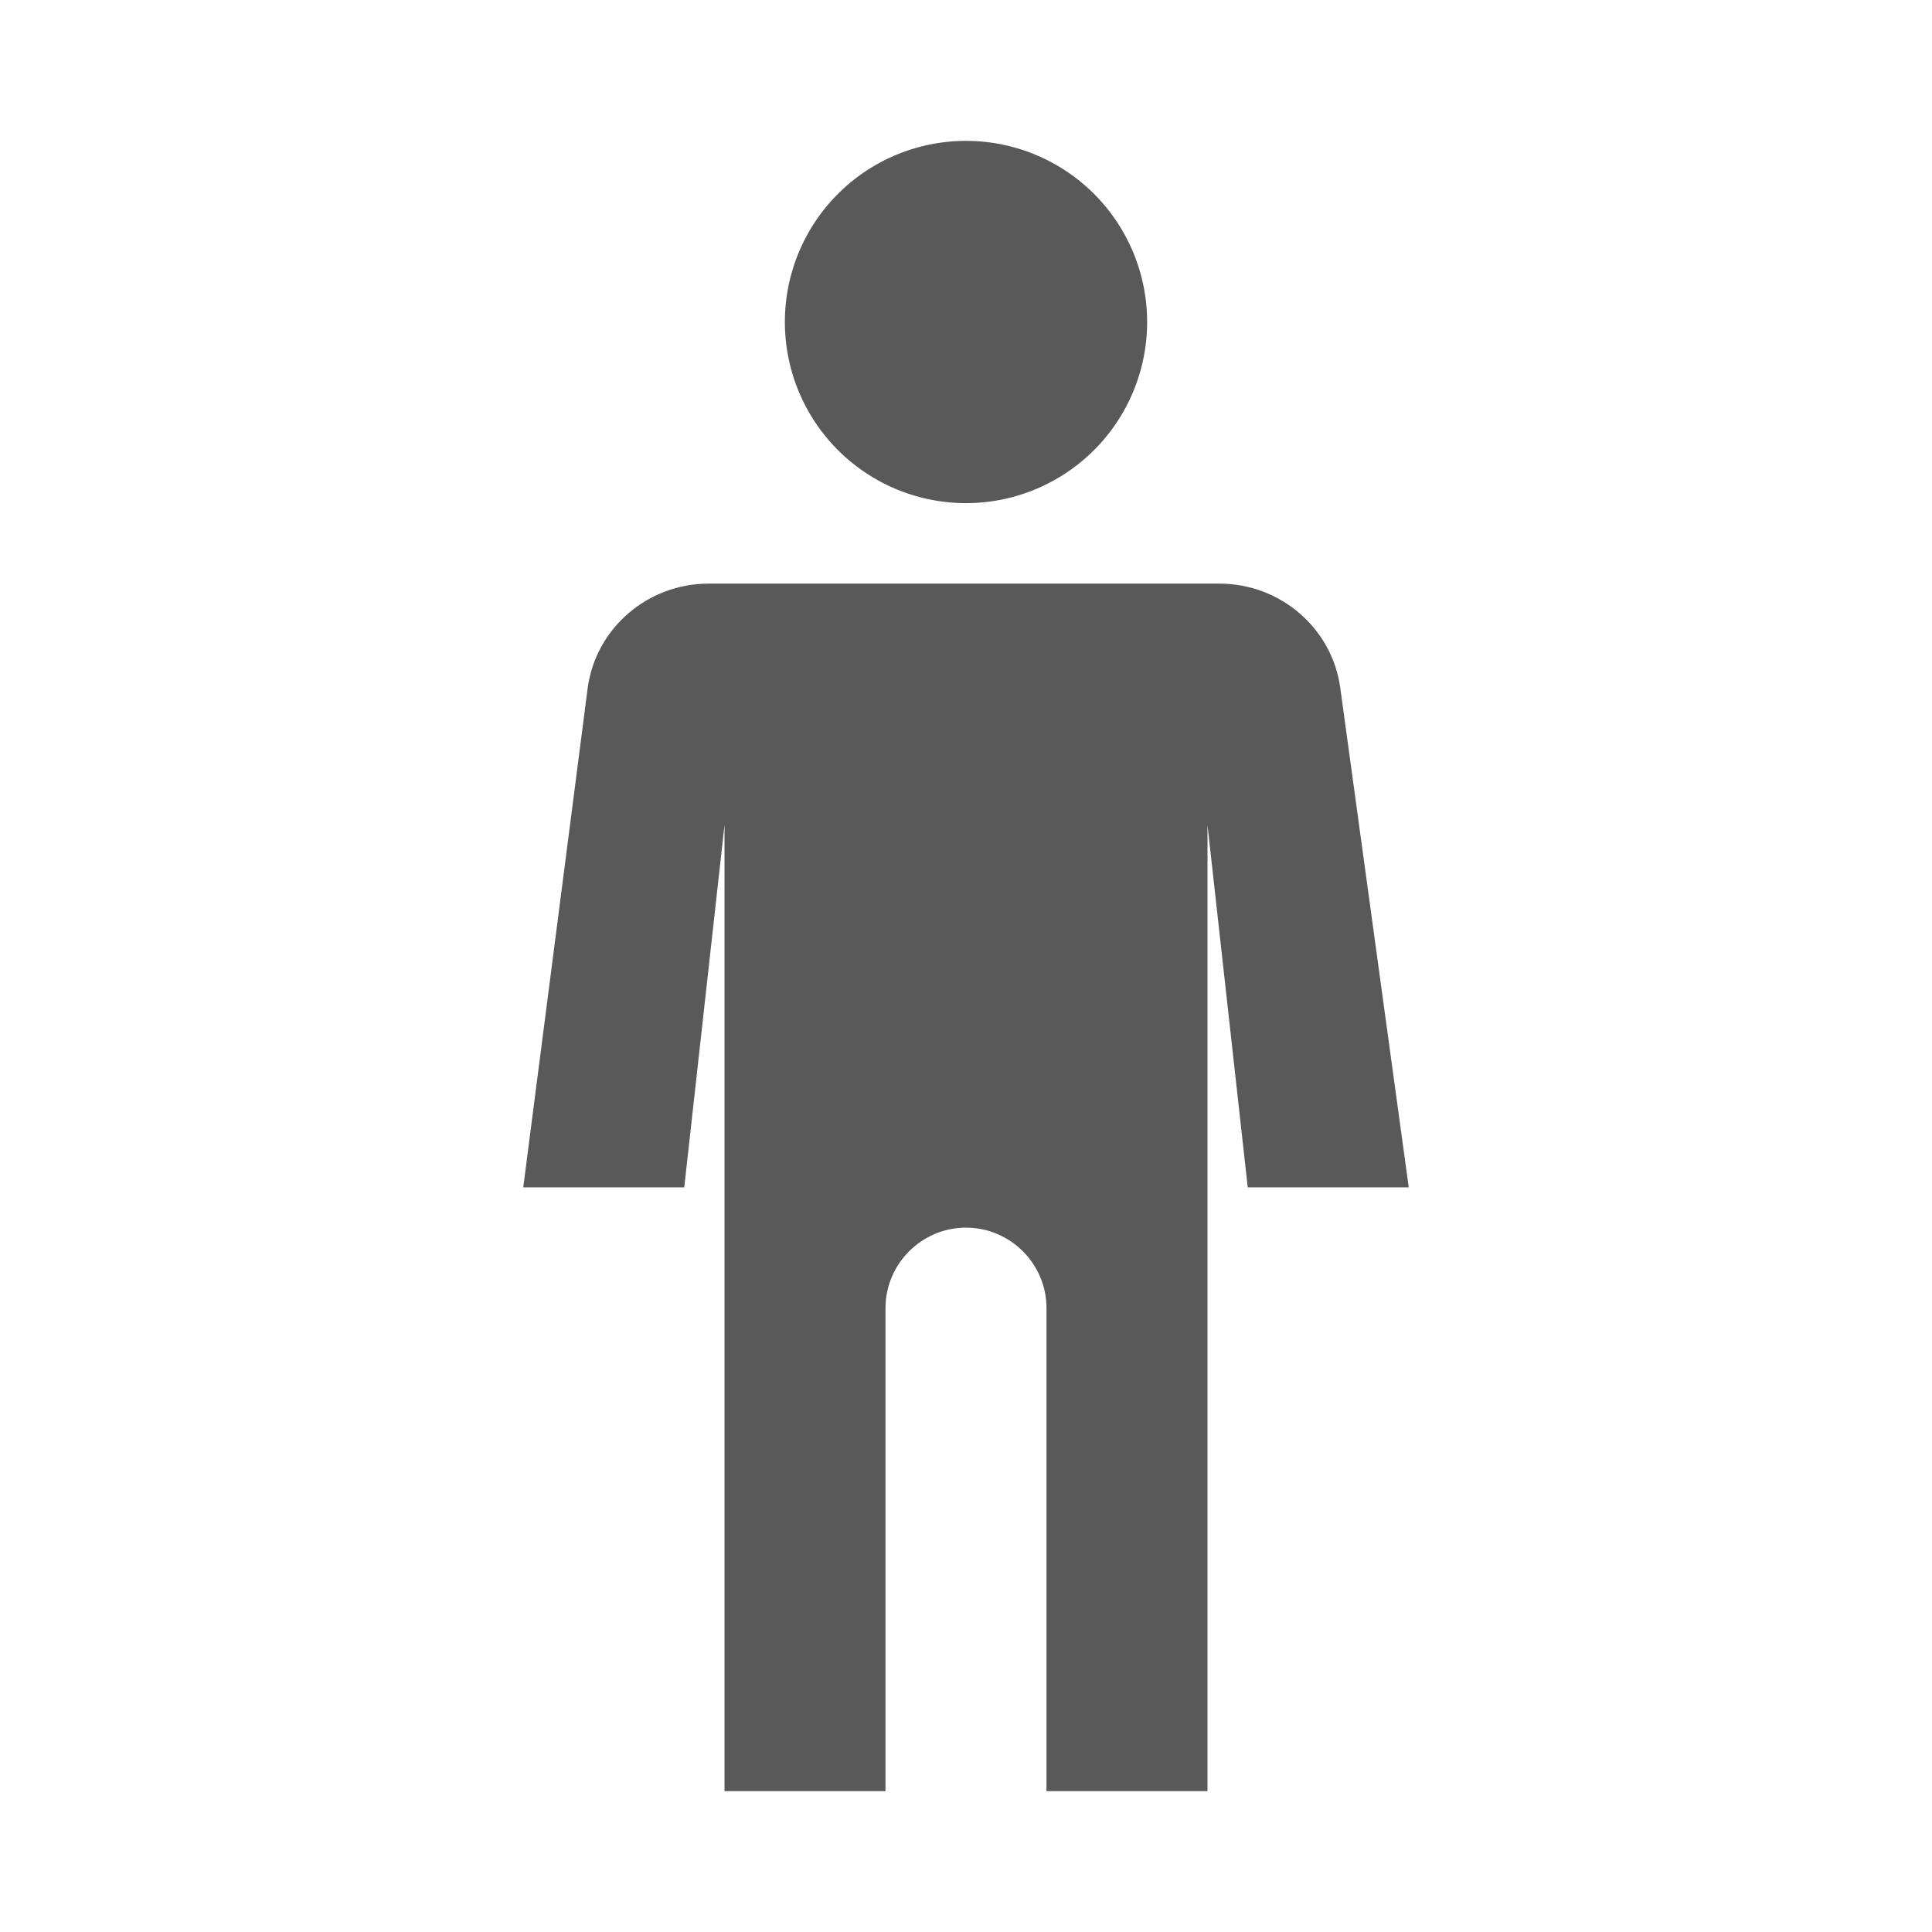
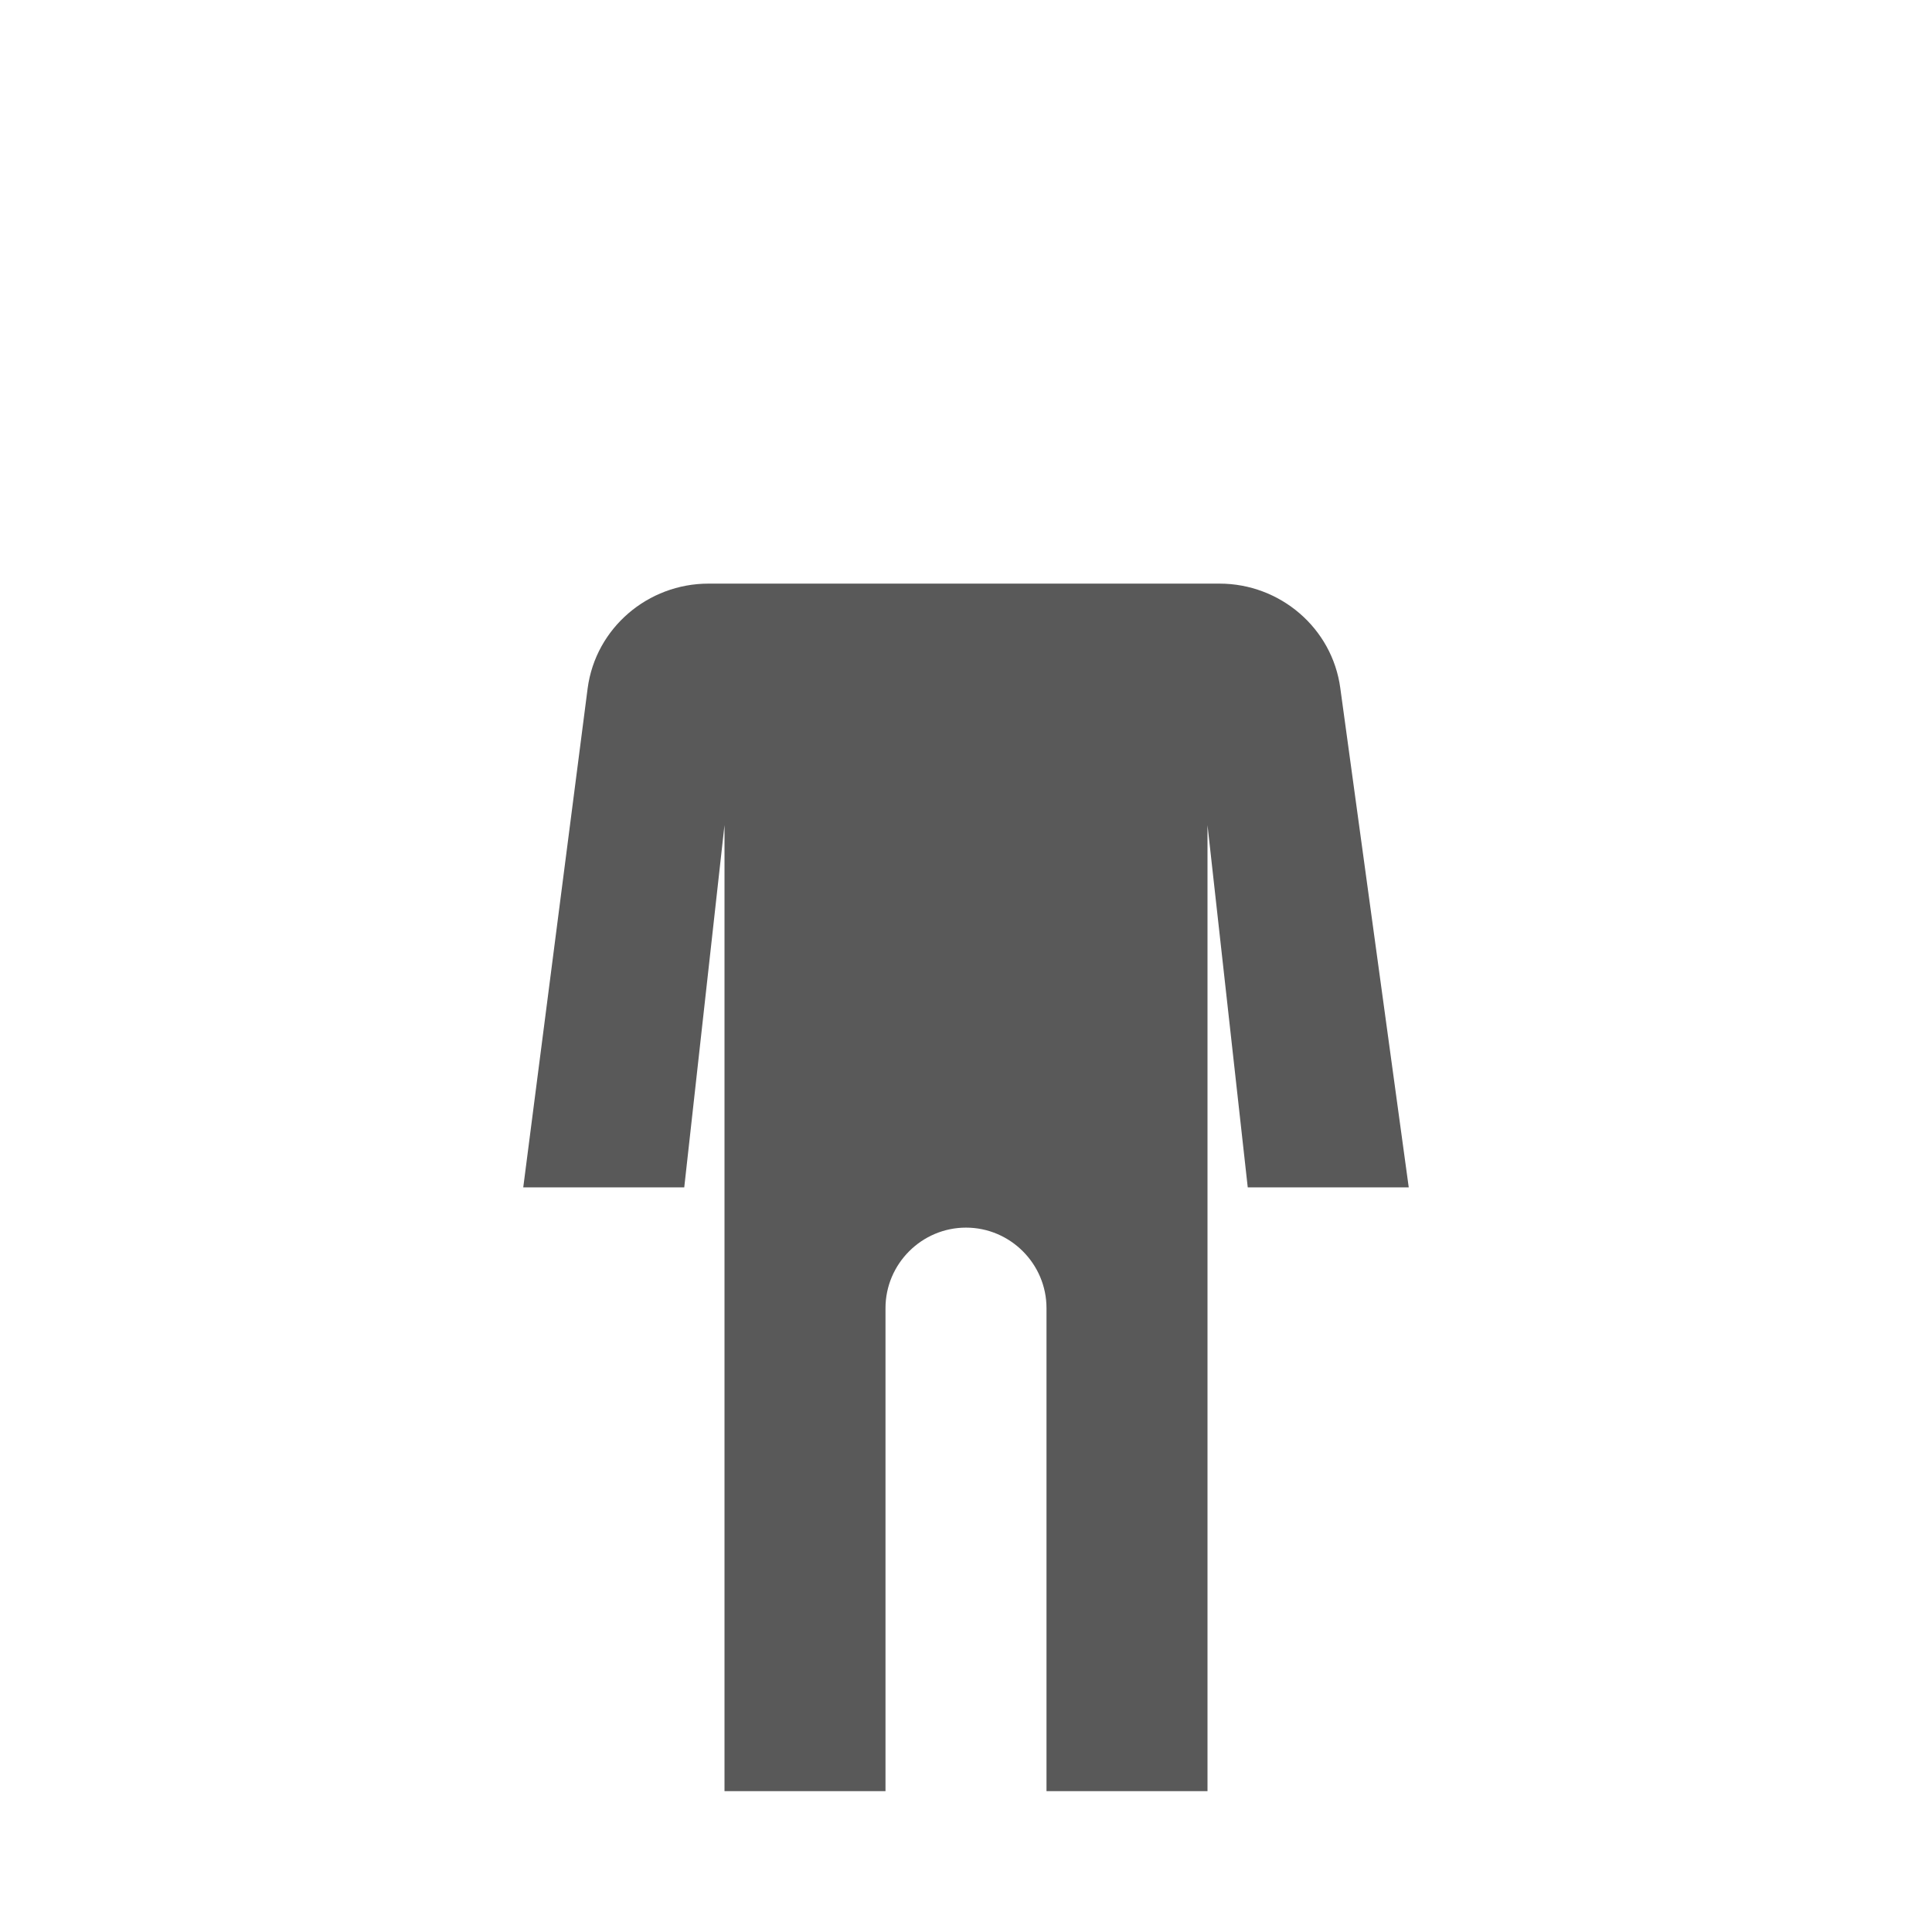
<svg xmlns="http://www.w3.org/2000/svg" t="1735076960253" class="icon" viewBox="0 0 1024 1024" version="1.1" p-id="2530" width="16" height="16">
-   <path d="M512 170.667m-96 0a96 96 0 1 0 192 0 96 96 0 1 0-192 0Z" fill="#595959" p-id="2531" />
  <path d="M710.4 364.8c-4.267-32-32-55.467-64-55.467H375.467c-32 0-59.733 23.467-64 55.467L277.333 629.333h85.333l21.333-192v512h85.333v-256c0-23.467 19.2-42.667 42.667-42.667s42.667 19.2 42.667 42.667v256h85.333v-512l21.333 192h85.333l-36.267-264.533z" fill="#595959" p-id="2532" />
</svg>